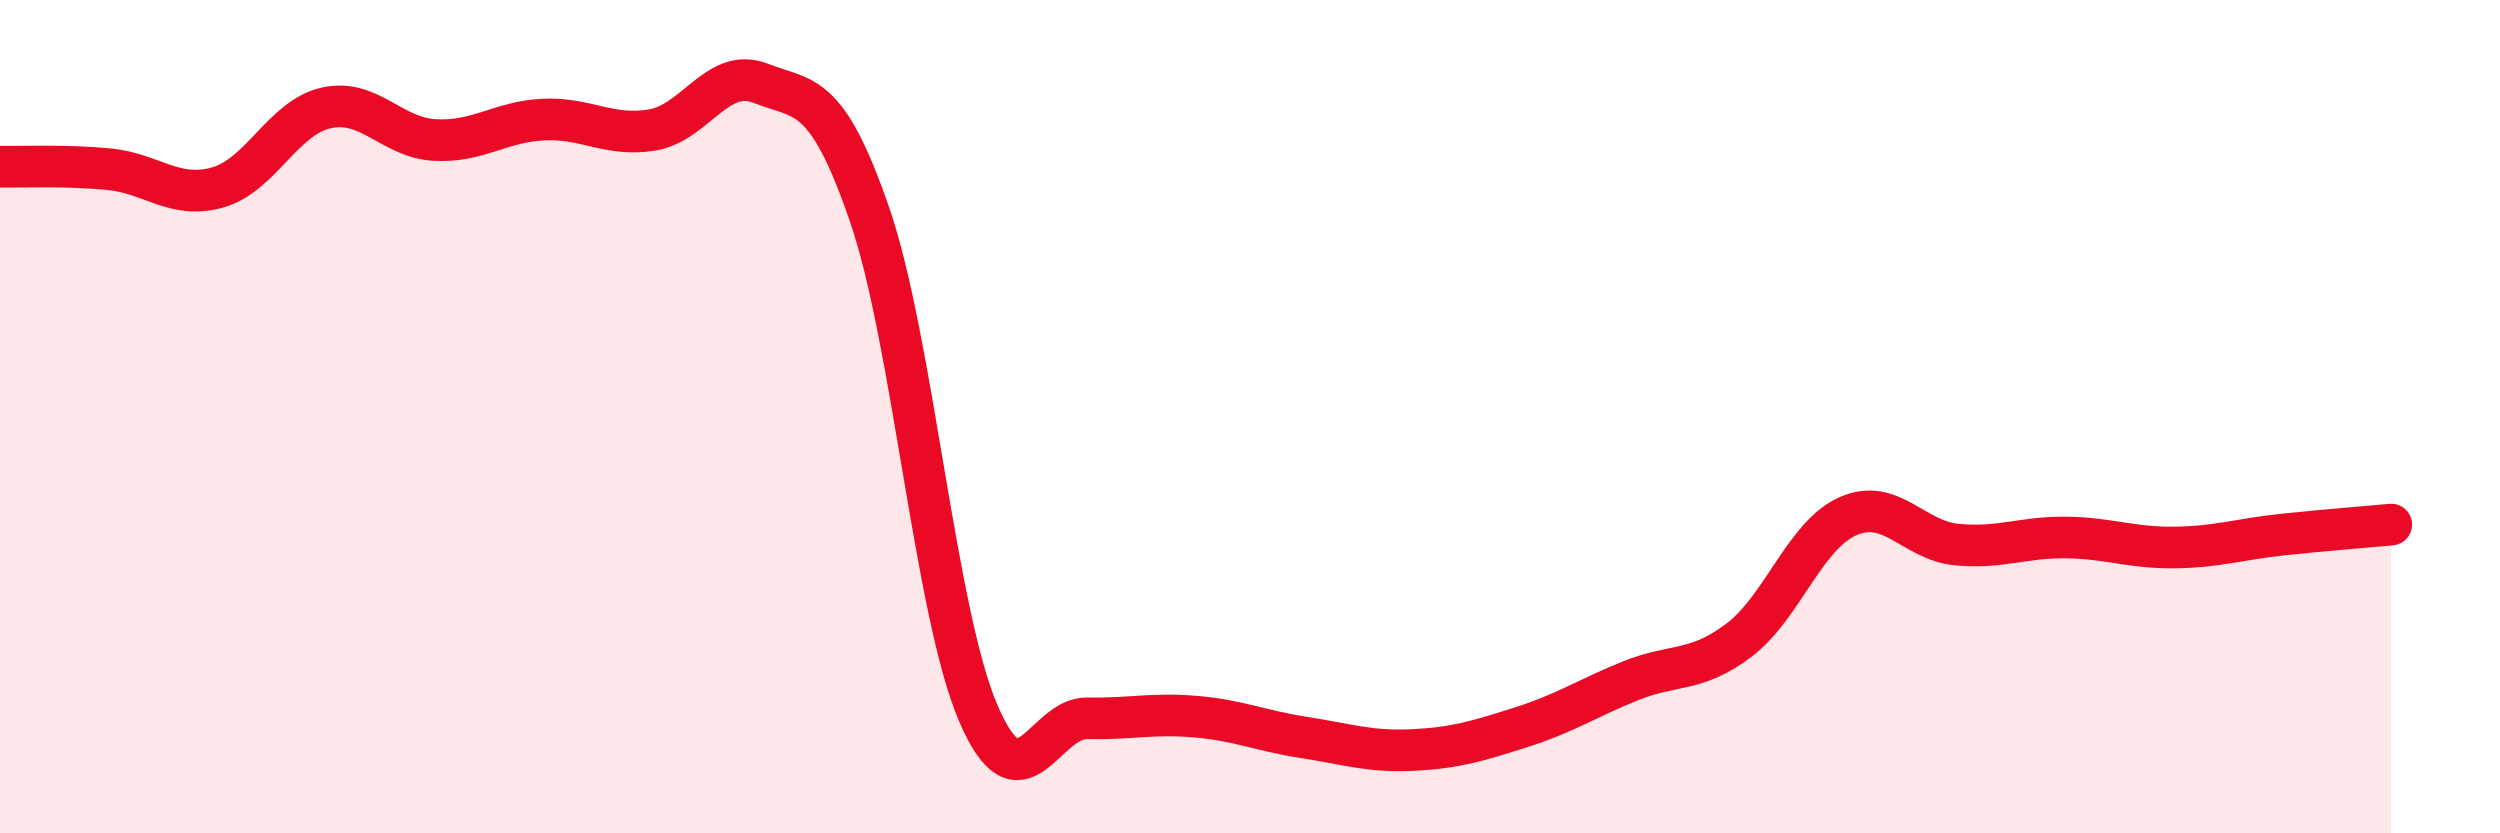
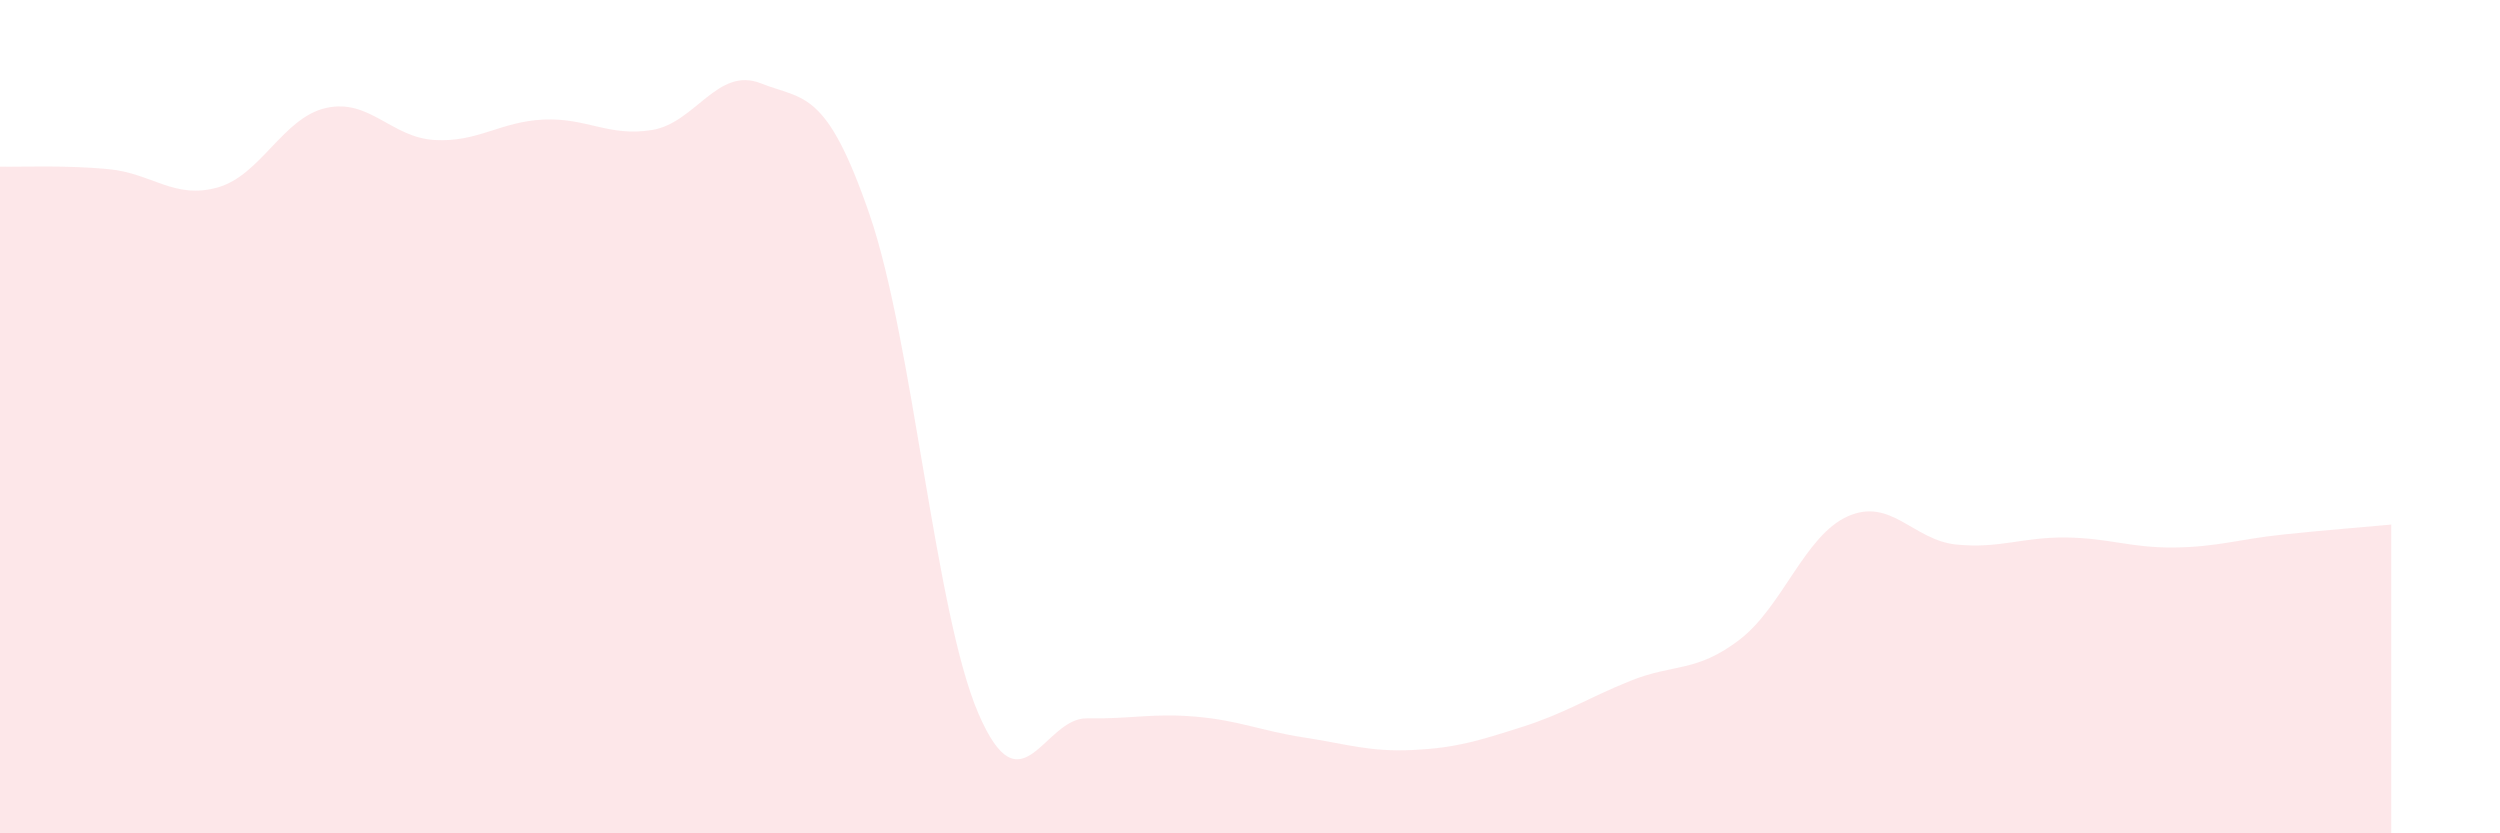
<svg xmlns="http://www.w3.org/2000/svg" width="60" height="20" viewBox="0 0 60 20">
  <path d="M 0,4 C 0.52,4.01 1.57,3.96 2.61,4.06 C 3.65,4.16 4.18,4.79 5.22,4.5 C 6.26,4.21 6.79,2.82 7.83,2.59 C 8.87,2.36 9.39,3.3 10.43,3.36 C 11.47,3.42 12,2.92 13.04,2.87 C 14.08,2.82 14.61,3.29 15.65,3.12 C 16.69,2.95 17.22,1.59 18.26,2 C 19.3,2.41 19.83,2.13 20.87,5.15 C 21.91,8.17 22.44,14.7 23.48,17.12 C 24.52,19.54 25.05,17.22 26.09,17.24 C 27.13,17.26 27.66,17.11 28.7,17.2 C 29.74,17.29 30.26,17.54 31.3,17.7 C 32.34,17.86 32.87,18.05 33.91,18 C 34.95,17.95 35.48,17.78 36.52,17.45 C 37.56,17.12 38.09,16.76 39.13,16.34 C 40.17,15.92 40.7,16.15 41.74,15.36 C 42.78,14.57 43.31,12.85 44.35,12.39 C 45.39,11.93 45.92,12.97 46.96,13.07 C 48,13.17 48.53,12.89 49.57,12.9 C 50.61,12.91 51.13,13.15 52.17,13.14 C 53.21,13.13 53.74,12.94 54.78,12.83 C 55.82,12.72 56.87,12.64 57.39,12.59L57.39 20L0 20Z" fill="#EB0A25" opacity="0.1" stroke-linecap="round" stroke-linejoin="round" />
-   <path d="M 0,4 C 0.52,4.01 1.57,3.96 2.61,4.06 C 3.65,4.16 4.18,4.79 5.22,4.5 C 6.26,4.21 6.79,2.82 7.83,2.59 C 8.87,2.36 9.39,3.3 10.43,3.36 C 11.47,3.42 12,2.92 13.04,2.87 C 14.08,2.82 14.61,3.29 15.65,3.12 C 16.69,2.95 17.22,1.59 18.26,2 C 19.3,2.41 19.83,2.13 20.87,5.15 C 21.91,8.17 22.44,14.7 23.48,17.12 C 24.52,19.54 25.05,17.22 26.09,17.24 C 27.13,17.26 27.66,17.11 28.7,17.2 C 29.74,17.29 30.26,17.54 31.3,17.7 C 32.34,17.86 32.87,18.05 33.91,18 C 34.95,17.95 35.48,17.78 36.52,17.45 C 37.56,17.12 38.09,16.76 39.13,16.34 C 40.17,15.92 40.7,16.15 41.74,15.36 C 42.78,14.57 43.31,12.85 44.35,12.39 C 45.39,11.93 45.92,12.97 46.96,13.07 C 48,13.17 48.53,12.89 49.57,12.9 C 50.61,12.91 51.13,13.15 52.17,13.14 C 53.21,13.13 53.74,12.94 54.78,12.83 C 55.82,12.72 56.87,12.64 57.39,12.59" stroke="#EB0A25" stroke-width="1" fill="none" stroke-linecap="round" stroke-linejoin="round" />
</svg>